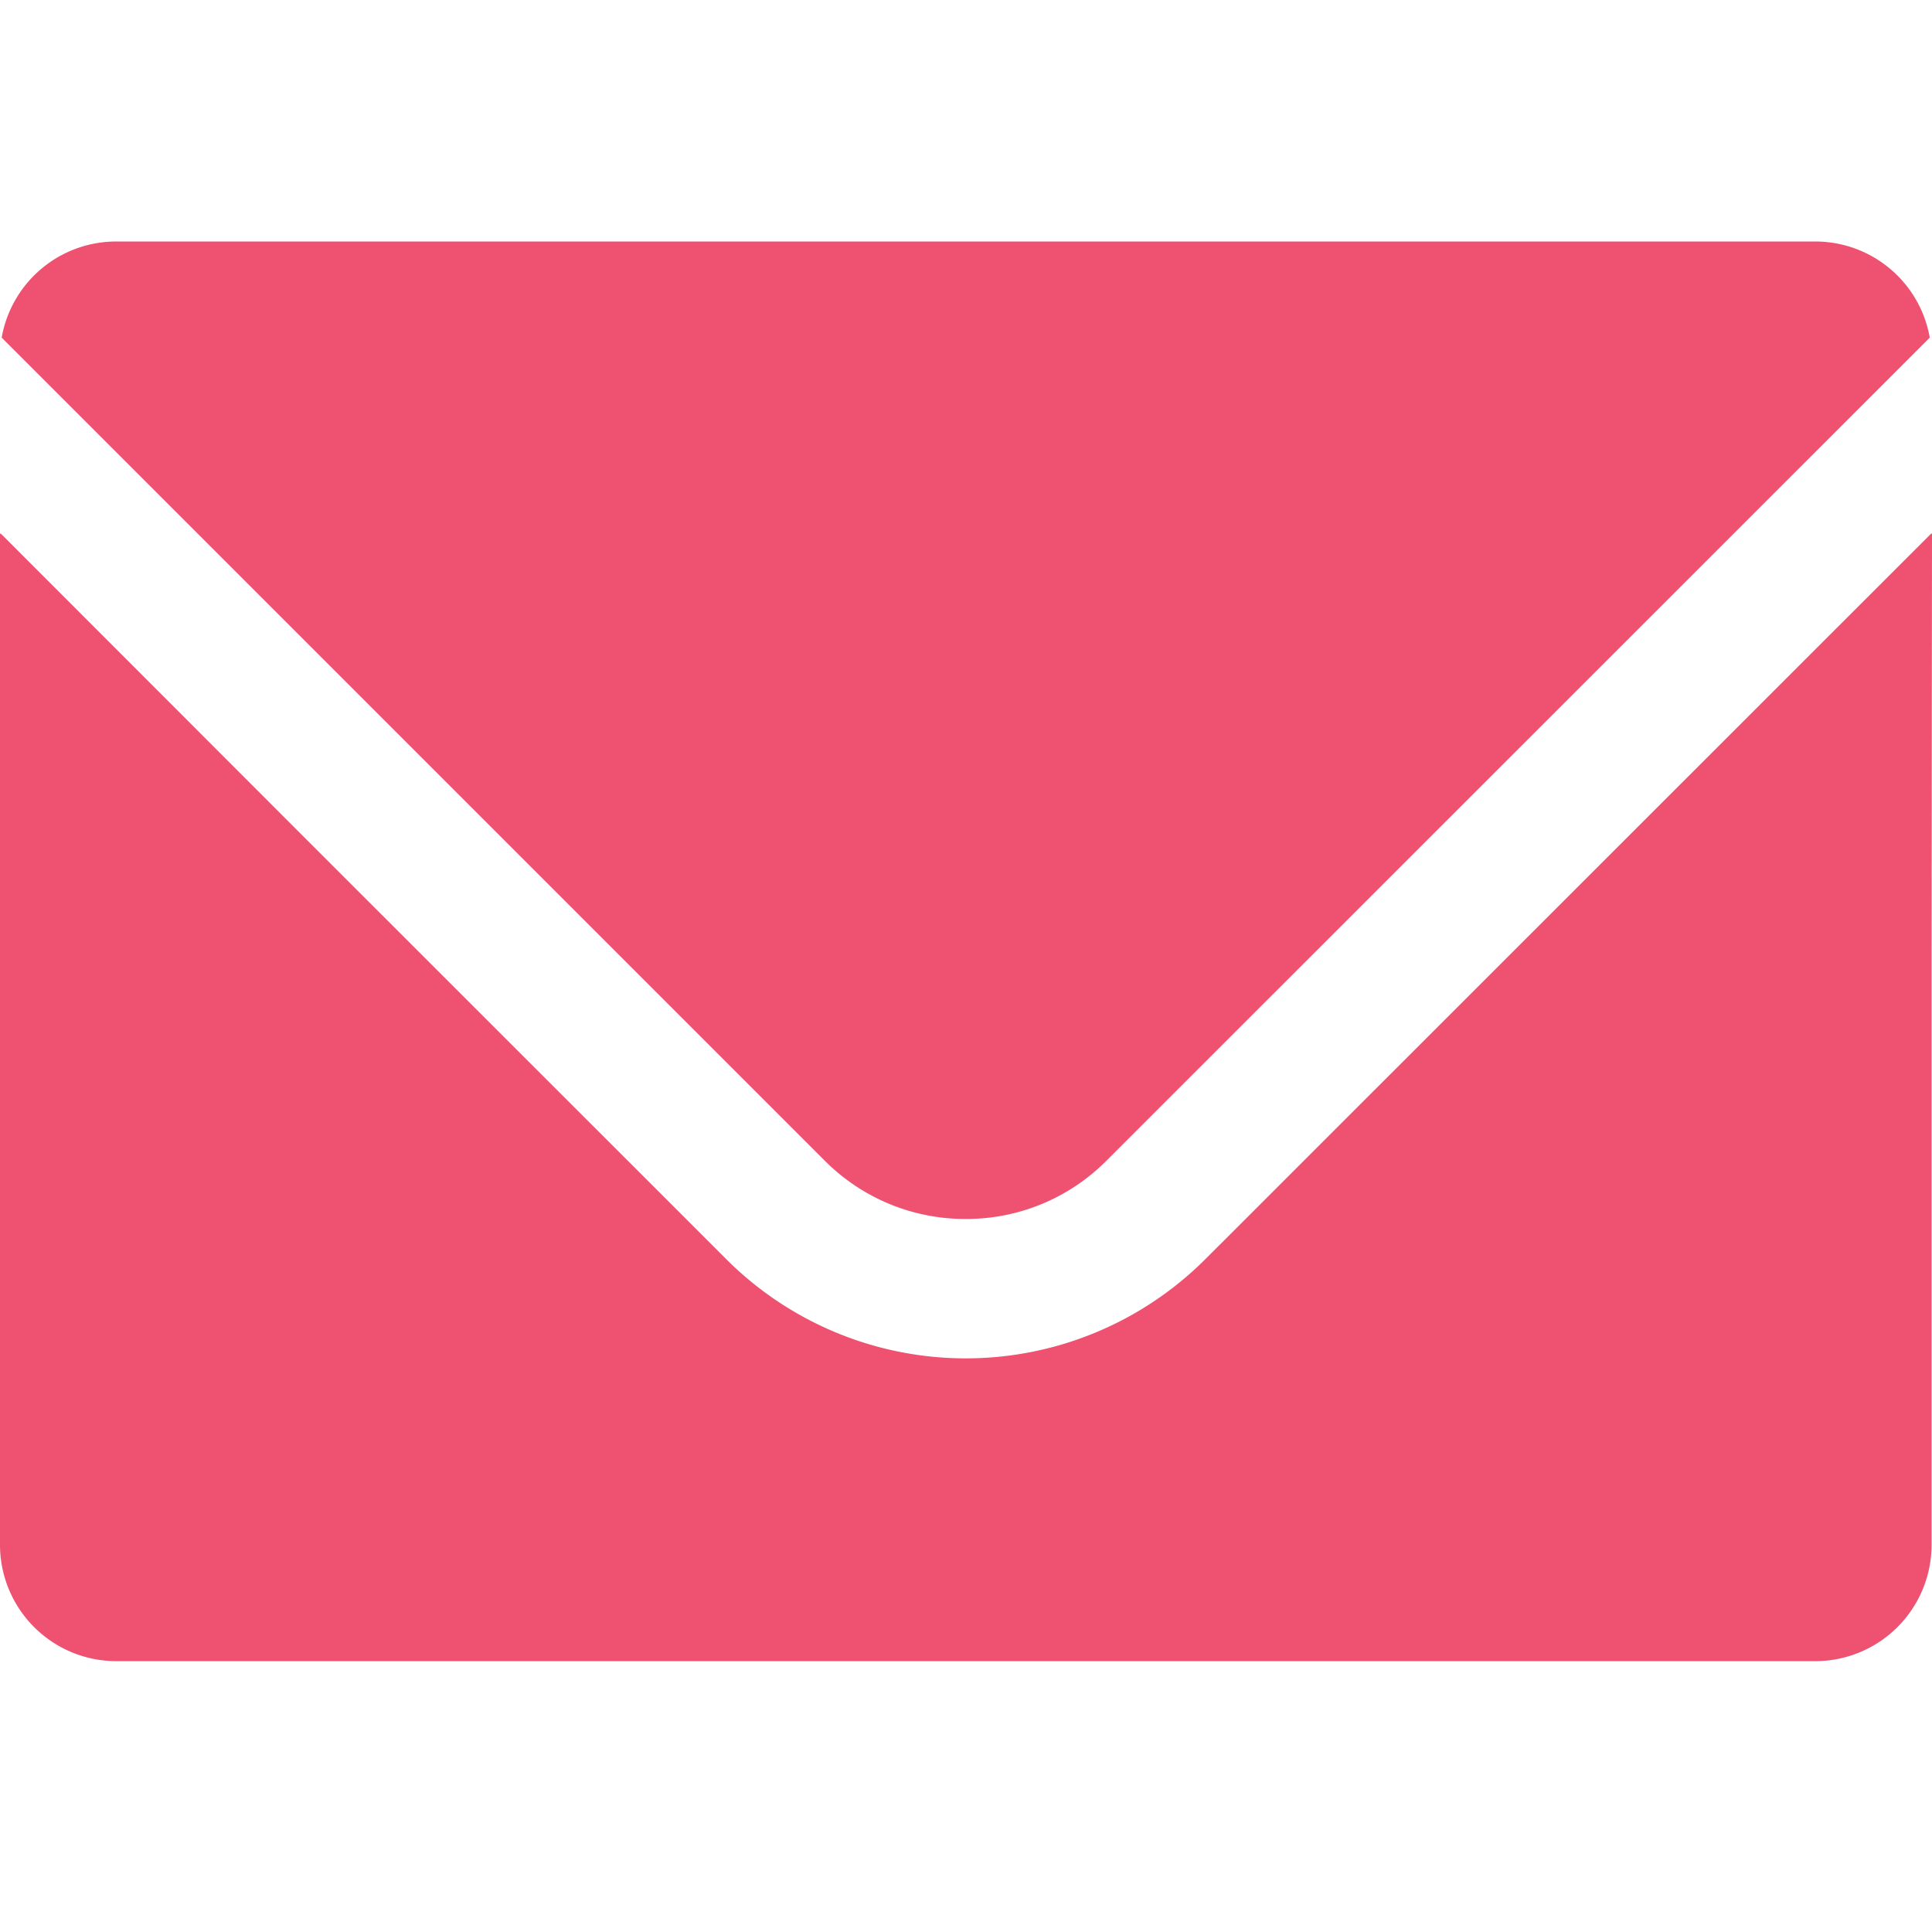
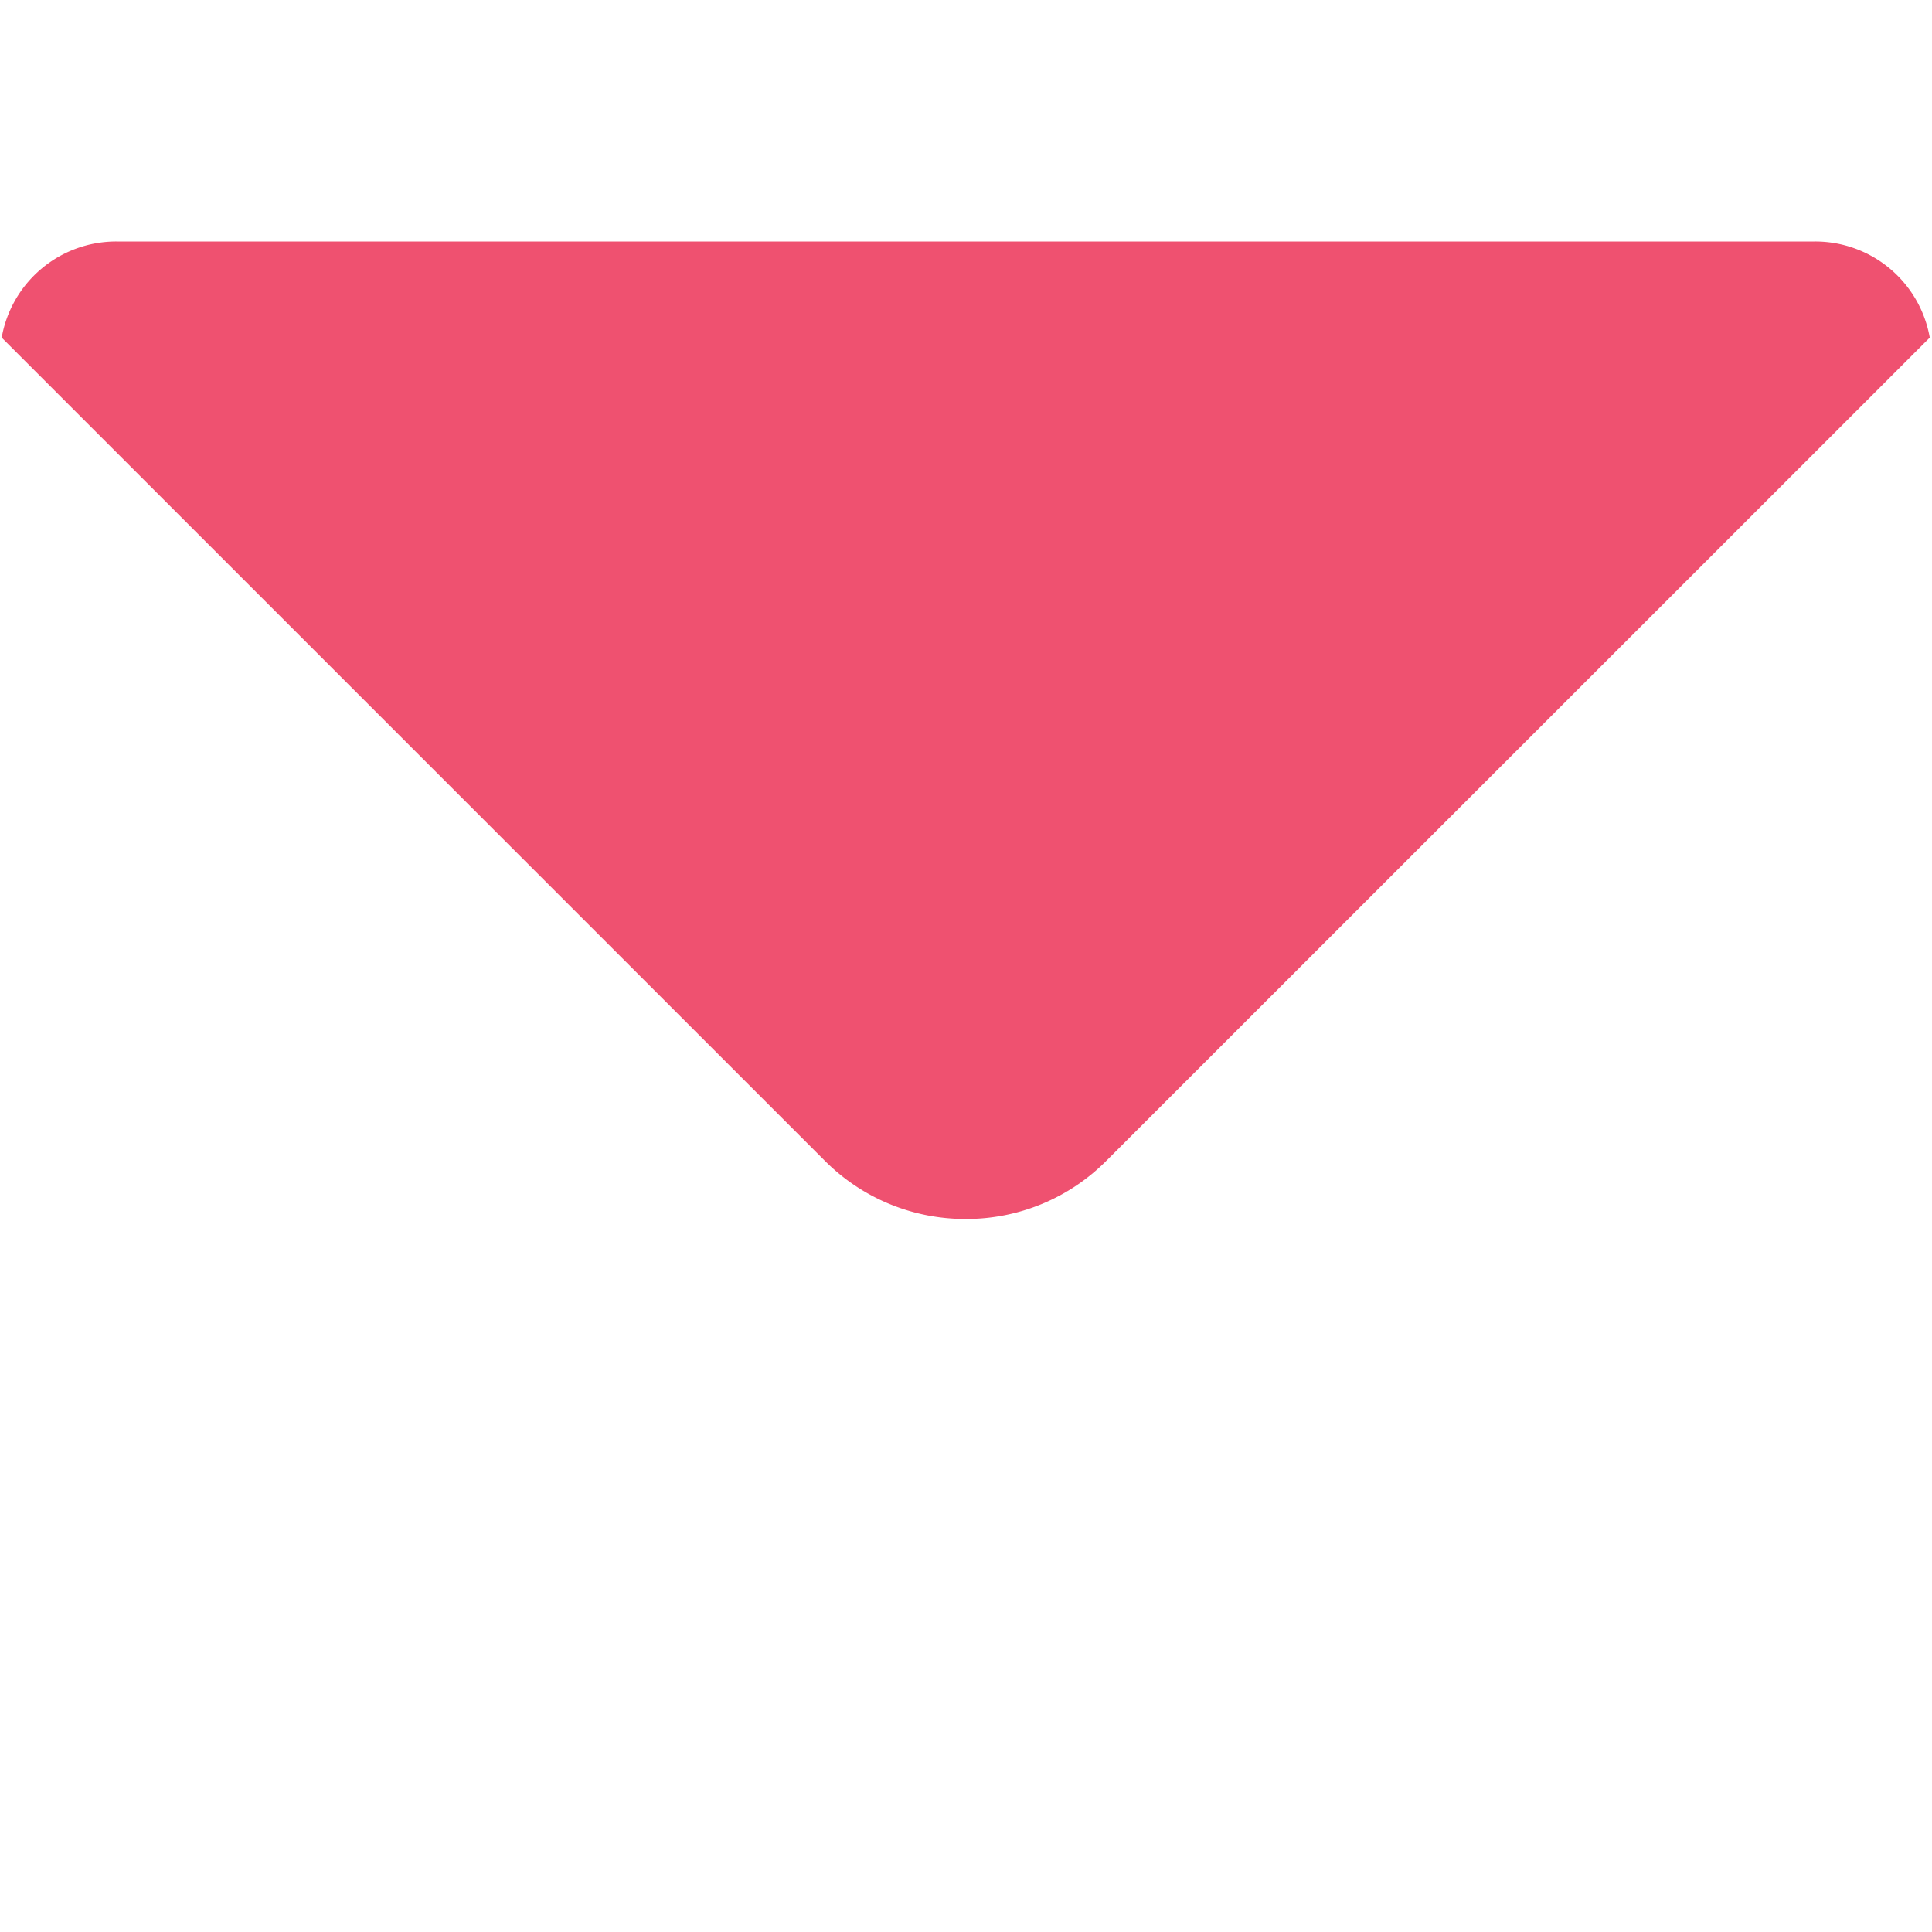
<svg xmlns="http://www.w3.org/2000/svg" width="32" height="32">
  <g transform="translate(-483 -241)">
-     <path transform="translate(483 241)" fill="rgba(255,255,255,0)" d="M0 0H32V32H0z" />
    <path d="M498.997 261.19a3.271 3.271 0 0 0 2.332-.968l13.634-13.63a1.926 1.926 0 0 0-1.9-1.592h-28.135a1.926 1.926 0 0 0-1.9 1.592l13.63 13.63a3.28 3.28 0 0 0 2.339.968z" fill="#ef5170" />
-     <path d="M515 249.838l-.007.007v-.014l-12.026 12.022a5.612 5.612 0 0 1-7.941 0l-7.052-7.05-4.964-4.968v.01l-.01-.01v16.752a1.928 1.928 0 0 0 1.927 1.927h28.139a1.928 1.928 0 0 0 1.927-1.927v-9.81z" fill="#ef5170" />
  </g>
</svg>